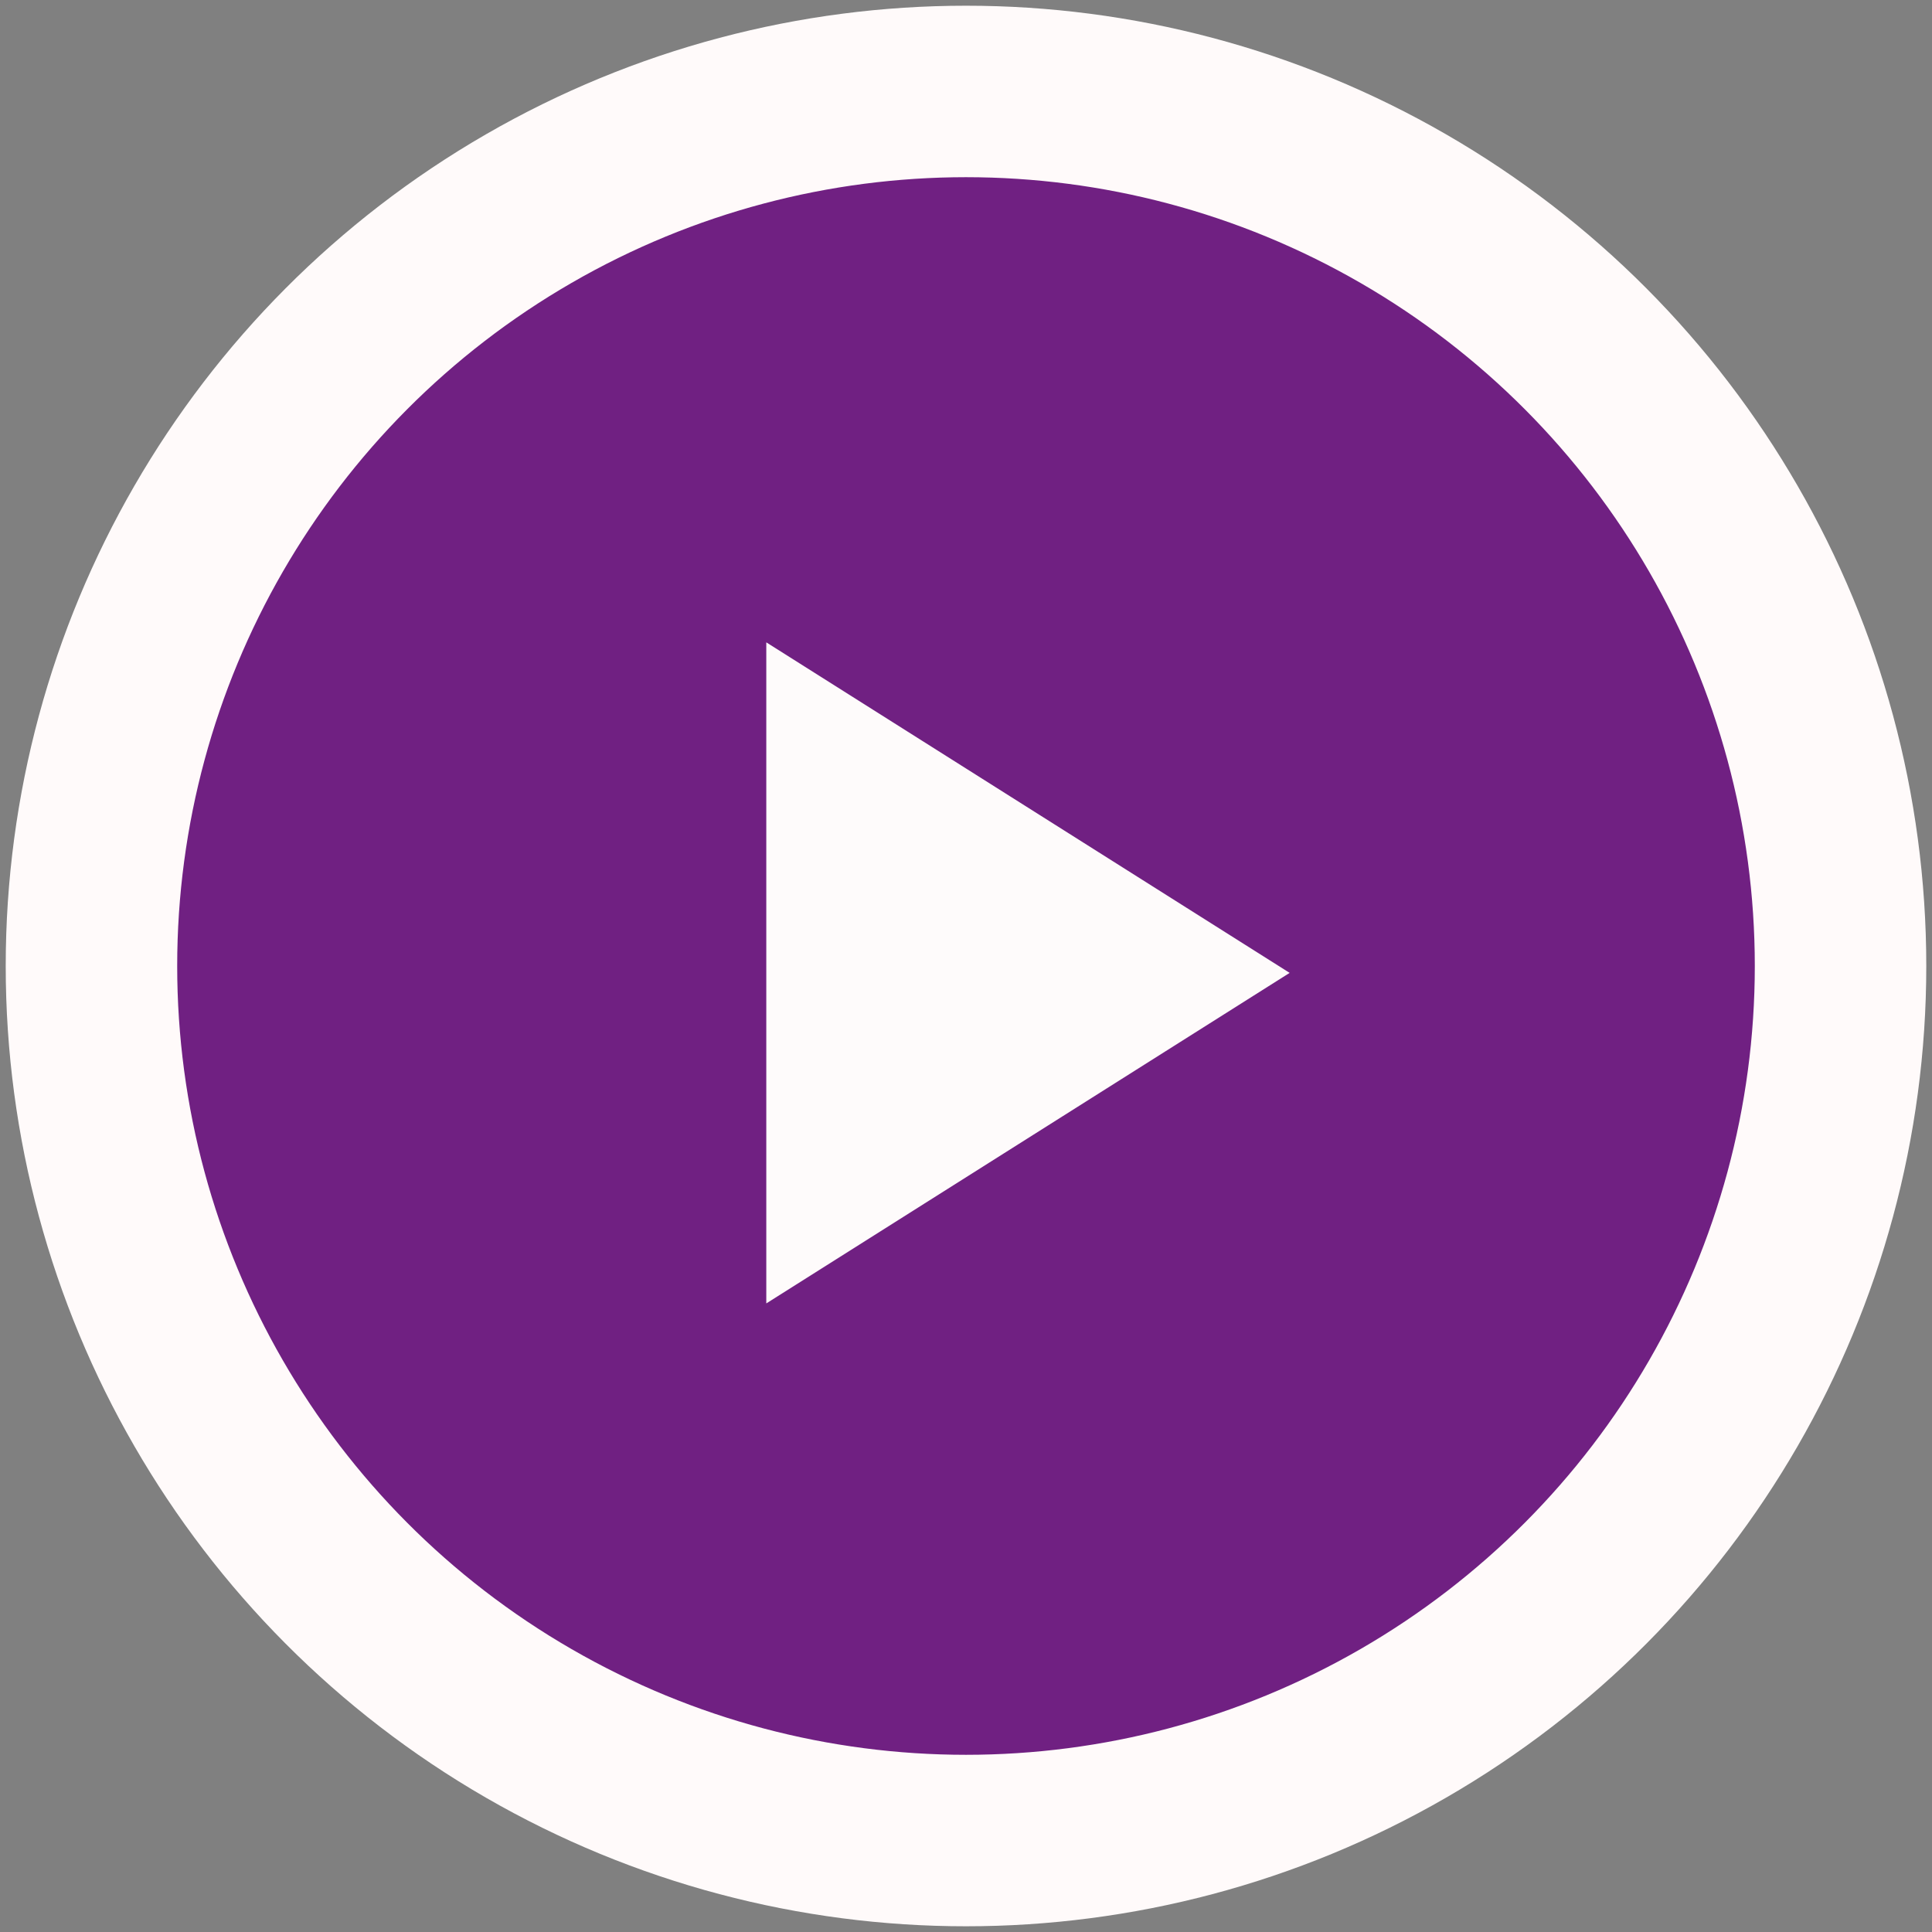
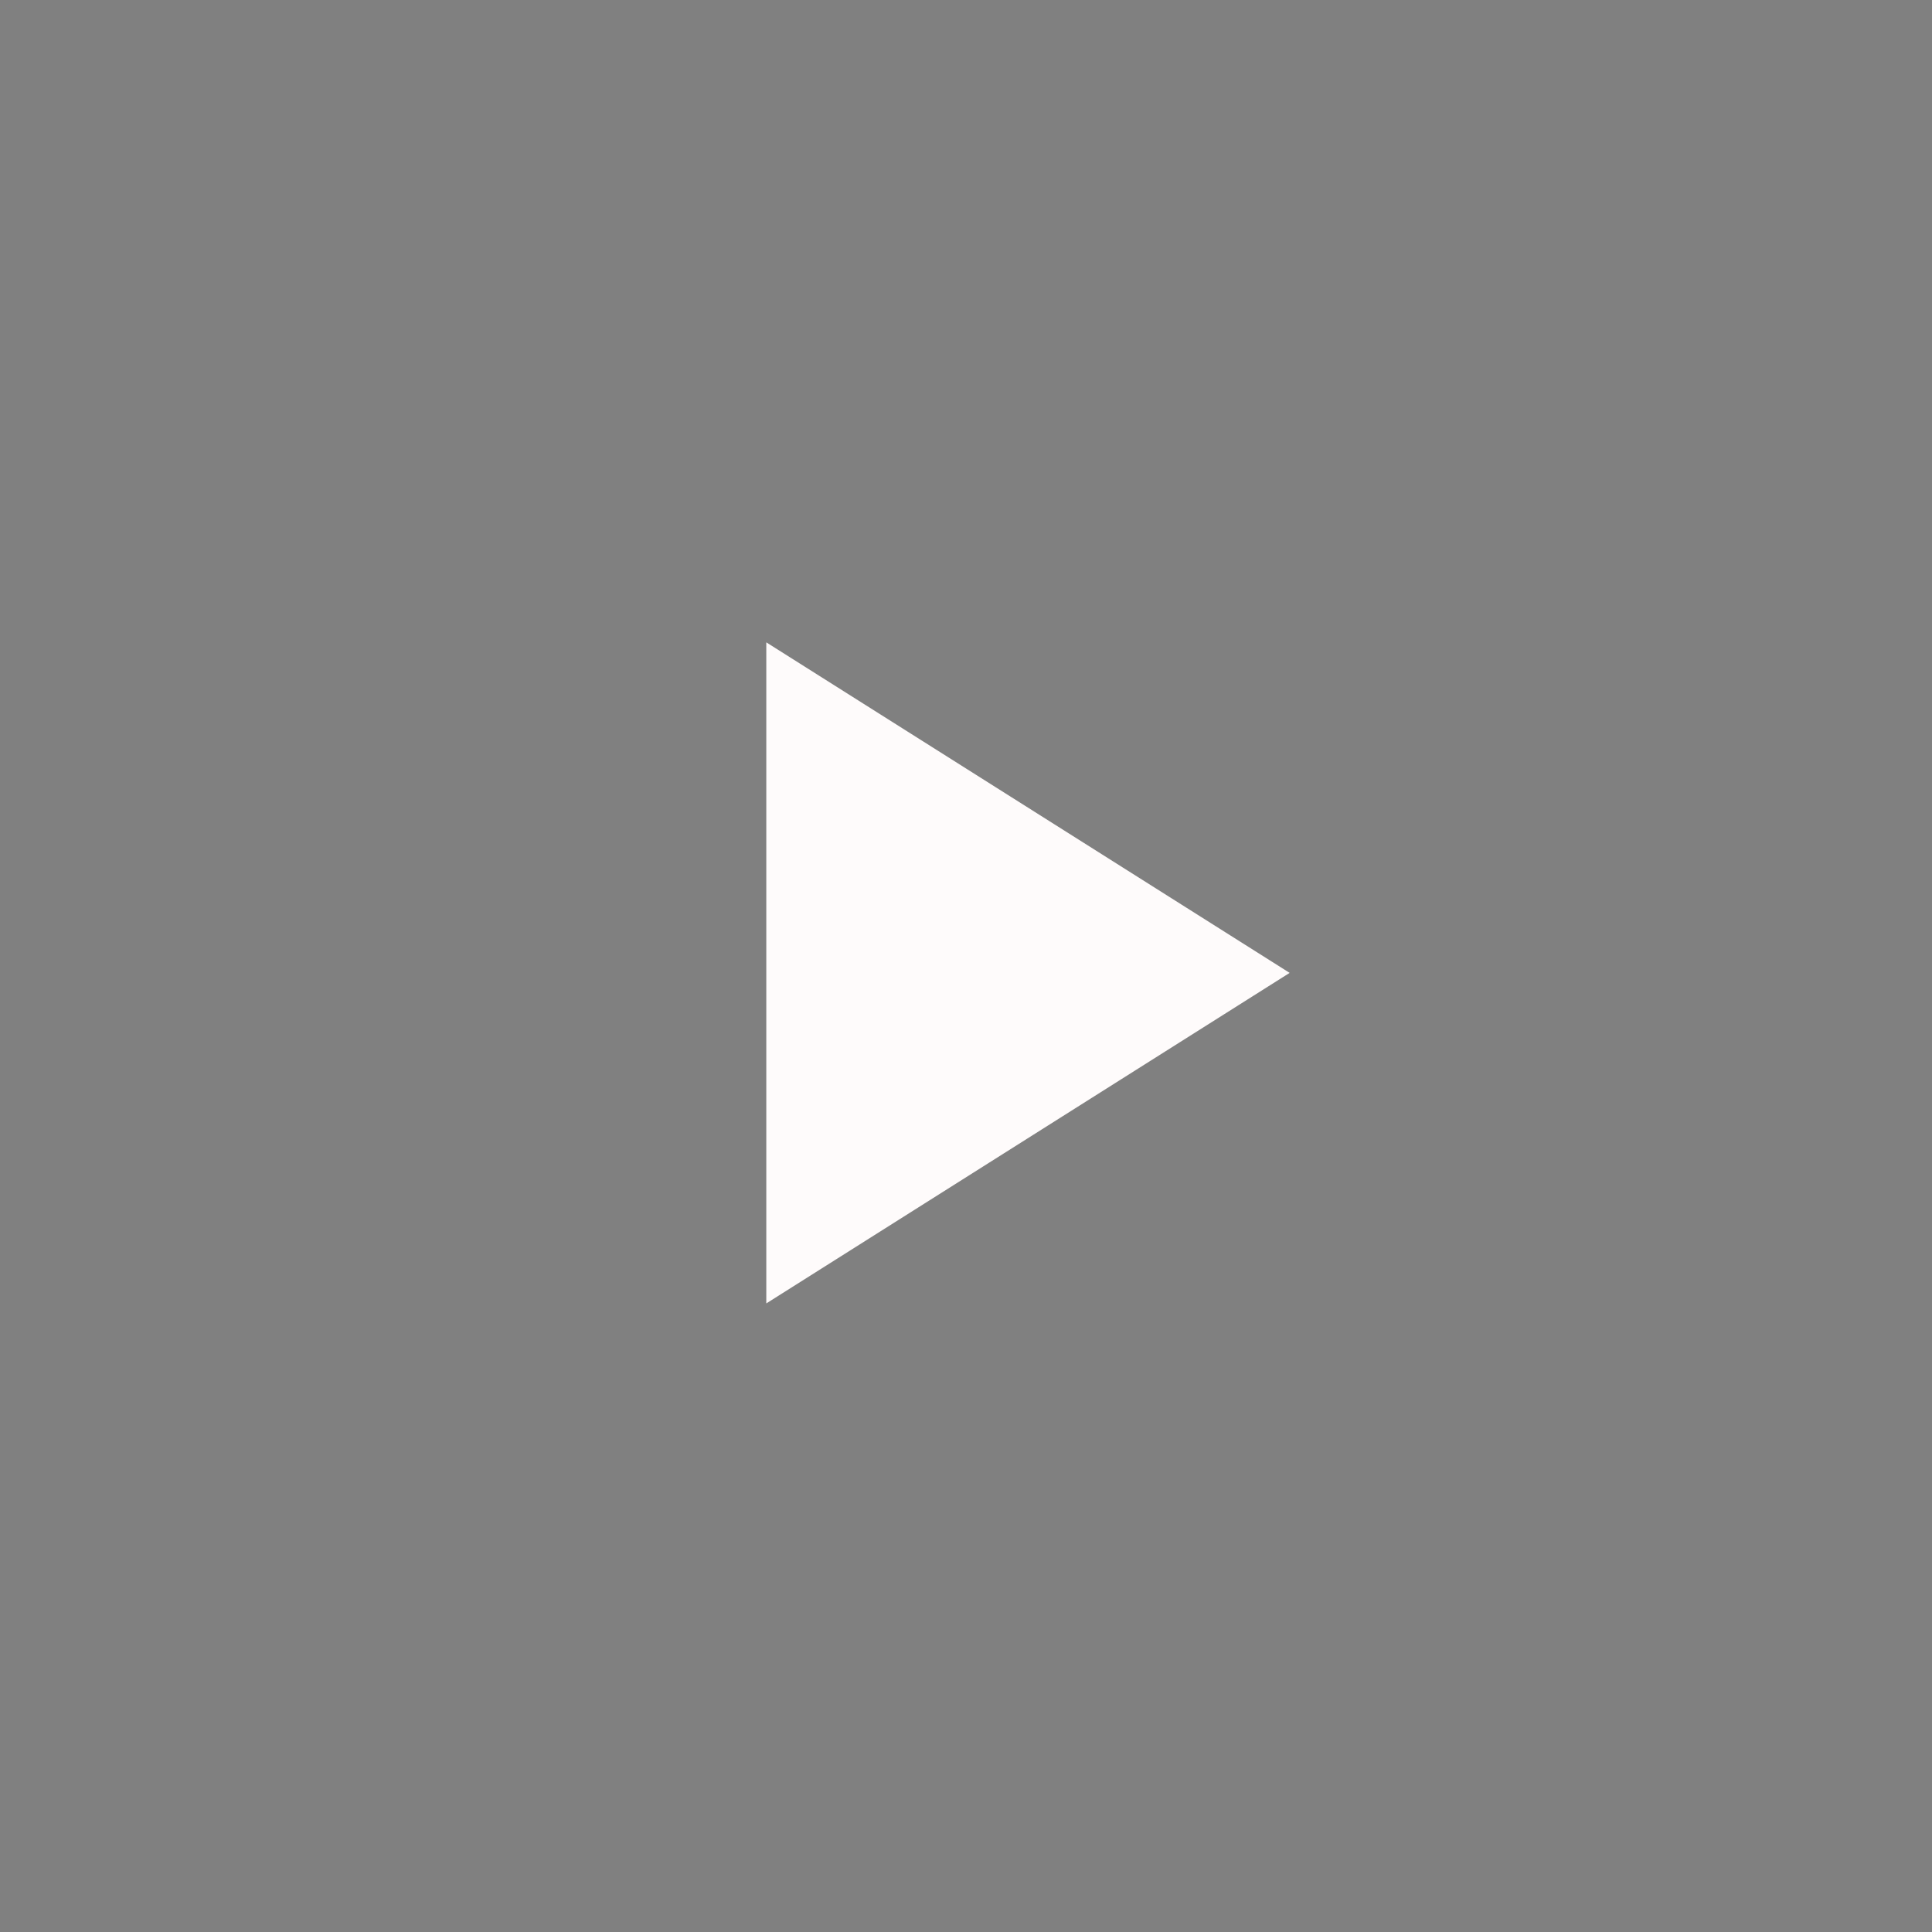
<svg xmlns="http://www.w3.org/2000/svg" width="169px" height="169px" viewBox="0 0 169 169" version="1.1">
  <rect x="0" y="0" width="169" height="169" fill="#808080" stroke="none" />
  <title>Group 6 Copy</title>
  <desc>Created with Sketch.</desc>
  <g id="Page-1" stroke="none" stroke-width="1" fill="none" fill-rule="evenodd">
    <g id="About-desktop" transform="translate(-876, -475)">
      <g id="Group-6-Copy" transform="translate(884, 483)">
        <g id="Group-7">
          <g id="Group-9">
-             <circle id="Oval" stroke="#FFFAFA" stroke-width="15" fill="#702082" cx="76.5" cy="76.5" r="76.5" />
            <polygon id="Path" fill="#FEFBFB" fill-rule="nonzero" points="59.031 48.189 59.031 106.016 104.811 77.102" />
          </g>
          <g id="flaticon1564541657-svg" transform="translate(59.031, 48.189)" />
        </g>
      </g>
    </g>
  </g>
</svg>